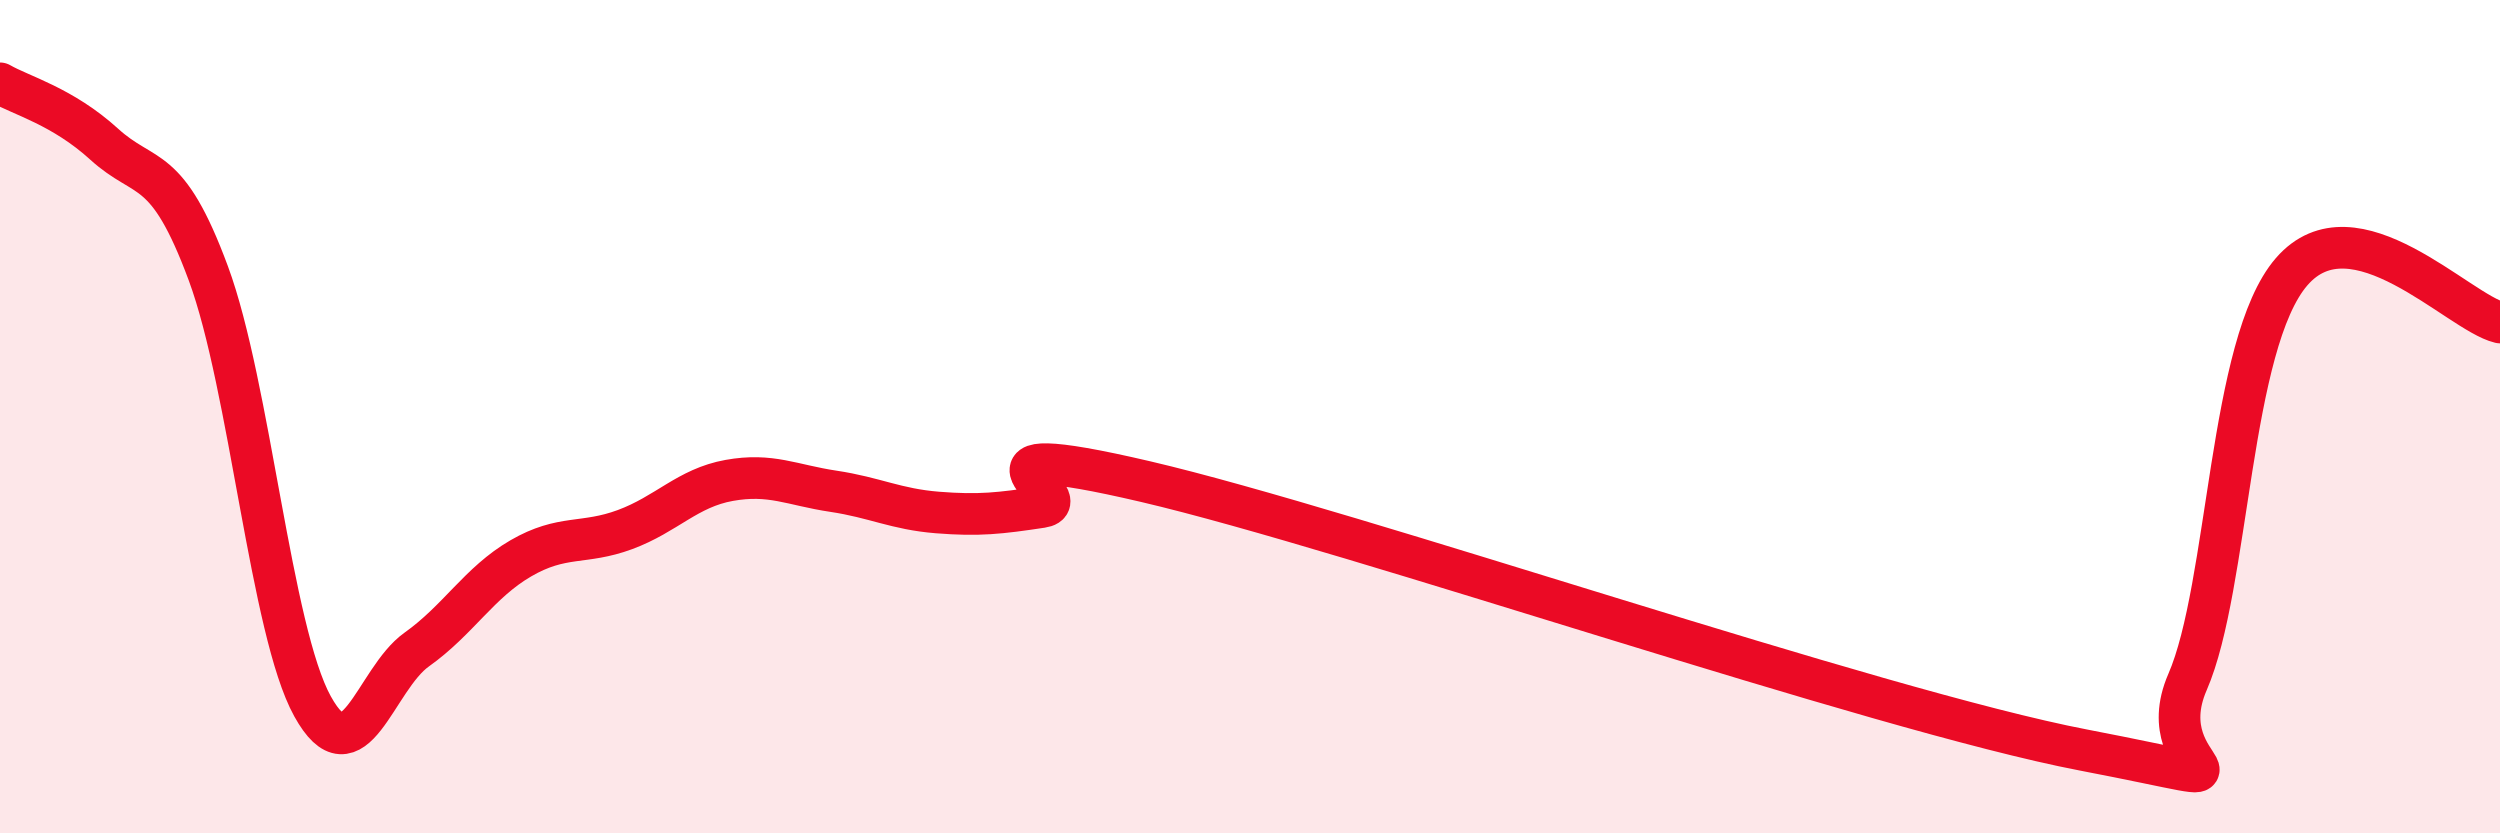
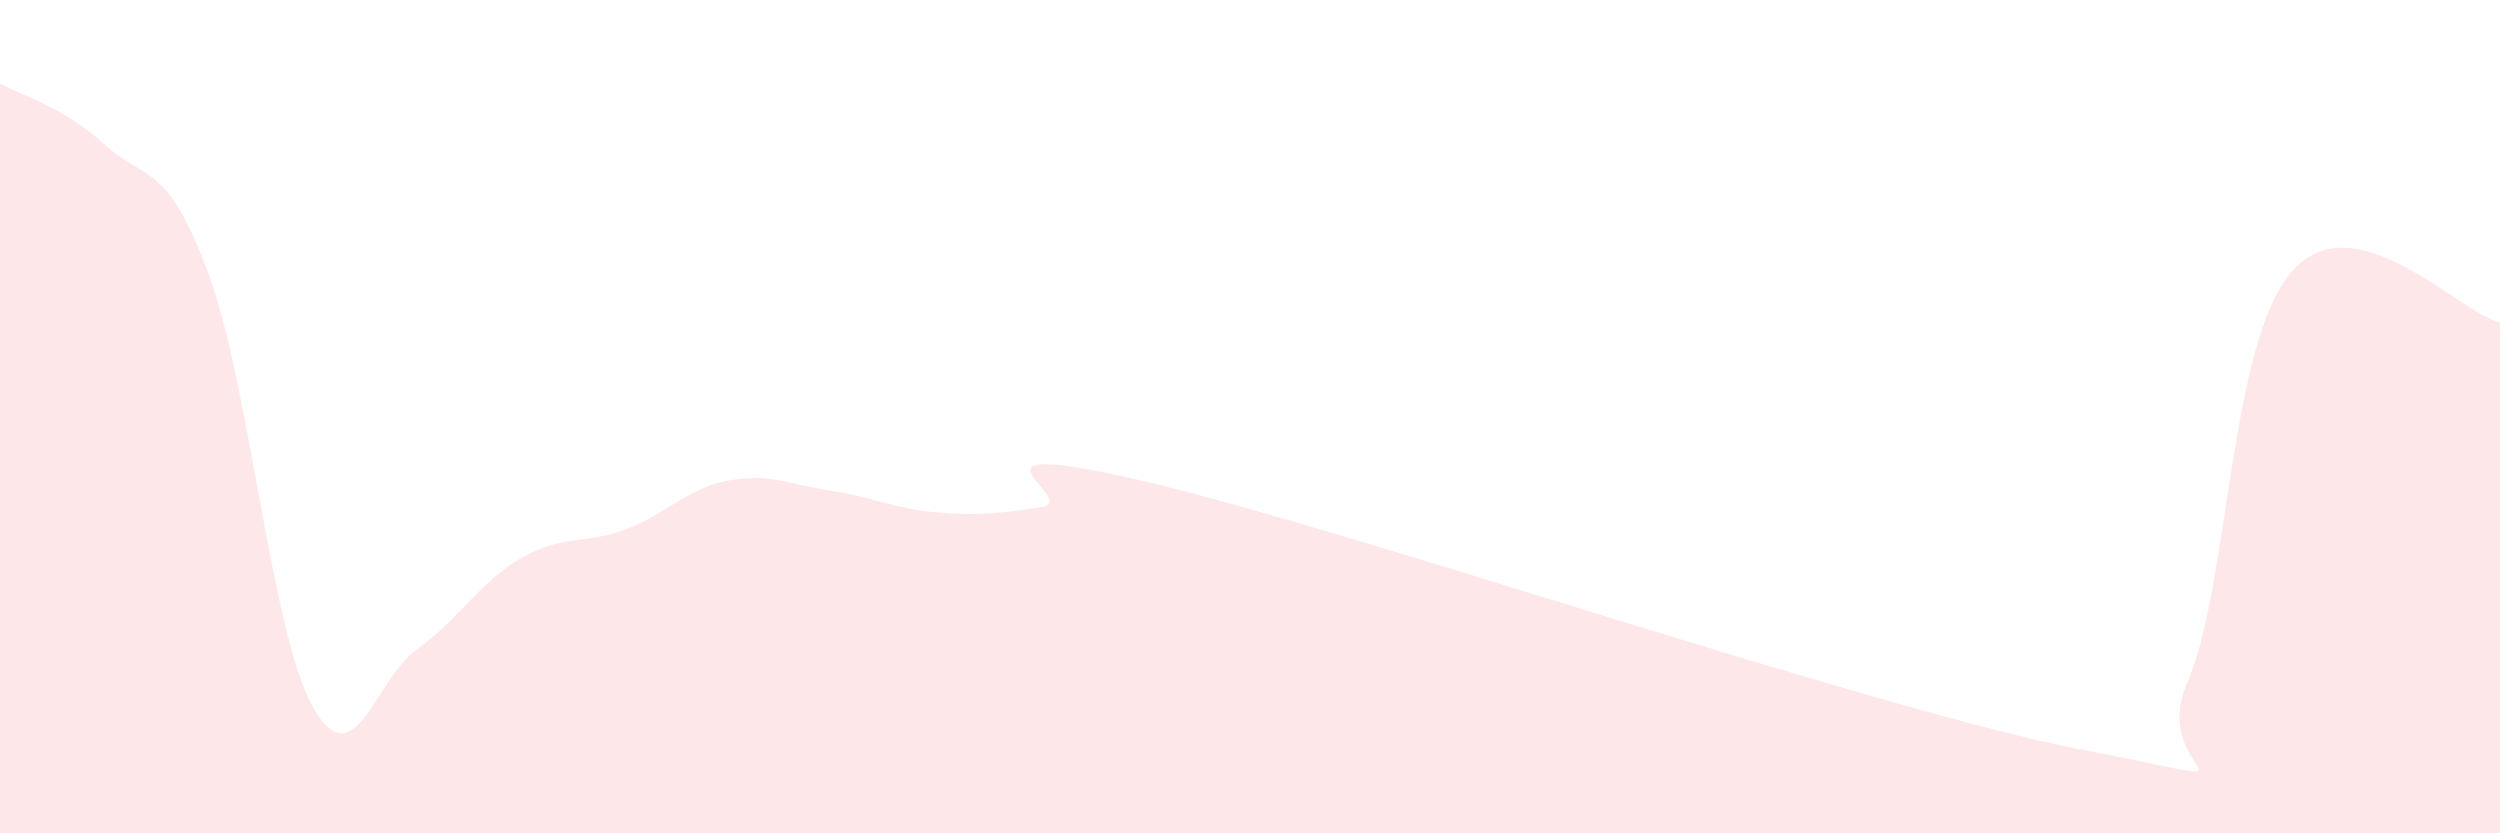
<svg xmlns="http://www.w3.org/2000/svg" width="60" height="20" viewBox="0 0 60 20">
  <path d="M 0,2 C 0.5,2.29 1.5,2.55 2.5,3.46 C 3.5,4.37 4,3.86 5,6.56 C 6,9.26 6.5,15.14 7.5,16.95 C 8.5,18.76 9,16.3 10,15.59 C 11,14.88 11.5,13.98 12.5,13.4 C 13.5,12.82 14,13.08 15,12.71 C 16,12.34 16.5,11.71 17.5,11.53 C 18.5,11.35 19,11.64 20,11.79 C 21,11.94 21.5,12.22 22.5,12.3 C 23.5,12.38 24,12.32 25,12.17 C 26,12.02 22.5,10.39 27.5,11.56 C 32.5,12.73 45,17.04 50,18 C 55,18.96 51.5,18.67 52.5,16.37 C 53.5,14.07 53.5,8.25 55,6.52 C 56.5,4.79 59,7.5 60,7.74L60 20L0 20Z" fill="#EB0A25" opacity="0.1" stroke-linecap="round" stroke-linejoin="round" />
-   <path d="M 0,2 C 0.5,2.29 1.5,2.55 2.5,3.46 C 3.5,4.37 4,3.86 5,6.56 C 6,9.26 6.5,15.14 7.5,16.95 C 8.5,18.76 9,16.3 10,15.59 C 11,14.88 11.5,13.98 12.5,13.4 C 13.5,12.82 14,13.08 15,12.71 C 16,12.34 16.5,11.71 17.5,11.53 C 18.5,11.35 19,11.64 20,11.79 C 21,11.94 21.5,12.22 22.5,12.3 C 23.5,12.38 24,12.32 25,12.17 C 26,12.02 22.5,10.39 27.5,11.56 C 32.5,12.73 45,17.04 50,18 C 55,18.96 51.5,18.67 52.5,16.37 C 53.5,14.07 53.5,8.25 55,6.52 C 56.5,4.79 59,7.5 60,7.74" stroke="#EB0A25" stroke-width="1" fill="none" stroke-linecap="round" stroke-linejoin="round" />
</svg>